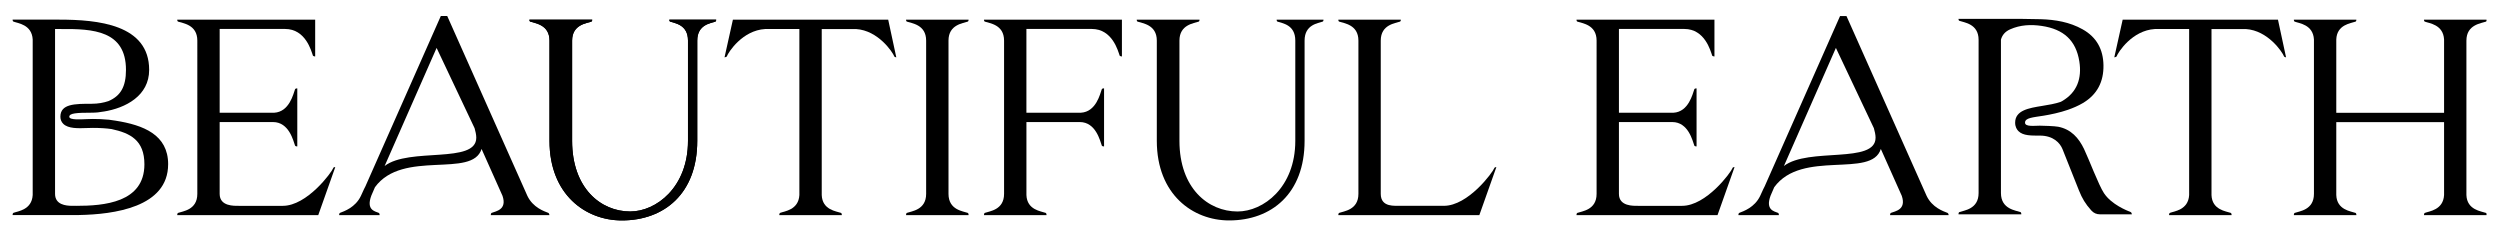
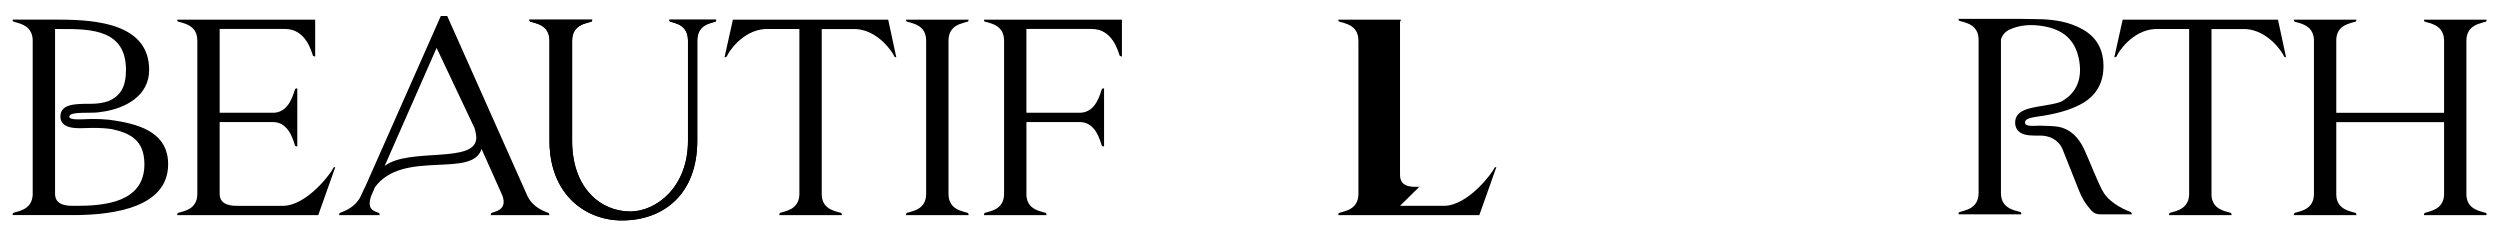
<svg xmlns="http://www.w3.org/2000/svg" viewBox="0 0 1262.39 119.4" id="Layer_1">
  <path d="M1179.72,19.94v37.01h54.43V19.94c-.42-7.61-7.61-8.18-9.73-9.02-.42-.14-.42-.99-.42-.99h31.58s.14.85-.28.99c-2.26.85-9.87,1.41-9.87,9.59v77.98c.28,7.61,7.61,8.18,9.87,9.02.42.14.28,1.13.28,1.13h-31.58s0-.99.42-1.13c2.12-.85,9.31-1.41,9.73-9.02v-36.83h-54.43v36.83c.28,7.61,7.47,8.18,9.73,9.02.42.14.42,1.13.42,1.13h-31.58s0-.99.42-1.13c2.26-.85,9.73-1.41,9.73-9.59V19.94c-.42-7.61-7.61-8.18-9.73-9.02-.42-.14-.42-.99-.42-.99h31.58s0,.85-.42.99c-2.26.85-9.45,1.41-9.73,9.02Z" />
  <path d="M1071.87,9.92h78.4l4.09,19.04s-.85-.14-.99-.42c-.85-2.26-8.18-13.17-19.32-13.87h-17.34v83.81c.28,7.61,7.47,8.18,9.73,9.02.42.14.42,1.13.42,1.13h-31.59s0-.99.42-1.13c2.12-.85,9.31-1.41,9.73-9.02V14.66h-17.34c-11.42.71-18.47,11.62-19.32,13.87-.14.28-1.13.42-1.13.42l4.23-19.04Z" />
-   <path d="M984.01,108.63h-29.61s0-.99.42-1.13c2.12-.85,7.9-1.55,5.5-8.6l-10.58-23.69c-4.65,15.09-39.8.06-53.83,19.32l-1.83,4.23c-2.68,7.19,1.66,7.9,3.77,8.74.42.14.42,1.13.42,1.13h-20.45s0-.99.42-1.13c2.12-.85,7.76-2.68,10.58-8.6l1.55-3.38.71-1.41,38.07-86.01h3.24l40.47,90.81c2.82,5.92,8.46,7.76,10.58,8.6.42.14.56,1.13.56,1.13ZM927.05,24.19l-26.25,59.63c12.38-9.55,46.28-.9,46.28-14.29,0-1.55-.42-3.24-.85-4.79l-19.18-40.54Z" />
-   <path d="M856.69,44.61v29.33s-.99,0-1.13-.42c-.85-2.26-2.96-11.89-11.14-11.89h-26.93v36.29c0,6.37,7.41,6.02,9.73,6.02h22.14c12.27,0,24.68-16.88,25.52-19.13,0-.42.85-.42.85-.42h.14l-8.6,24.25h-71.21s0-.99.42-1.13c2.26-.85,9.73-1.41,9.73-9.59V20.5c0-8.18-7.47-8.74-9.73-9.59-.42-.14-.42-.99-.42-.99h69.66v18.61s-.99-.14-1.13-.42c-.85-2.4-3.67-13.49-14.1-13.49h-33v42.31h27.5c7.76-.42,9.73-9.64,10.58-11.89.14-.42,1.13-.42,1.13-.42Z" />
-   <path d="M644.63,9.92h23.69s0,.85-.42.99c-2.26.85-9.14,1.41-9.14,9.59v50.62c0,26.65-16.72,40.19-38.1,40.19-18.33,0-36.52-13.11-36.52-40.19V20.5c0-8.18-7.47-8.74-9.73-9.59-.42-.14-.42-.99-.42-.99h31.73s0,.85-.42.99c-2.26.85-9.73,1.41-9.73,9.59v50.62c0,23.97,14.52,35.67,29.33,35.67,13.03,0,29.17-12.13,29.17-35.67V20.5c0-8.18-6.75-8.74-9.01-9.59-.42-.14-.42-.99-.42-.99Z" />
  <path d="M370.1,9.92h78.4l4.09,19.04s-.85-.14-.99-.42c-.85-2.26-8.18-13.17-19.32-13.87h-17.34v83.81c.28,7.61,7.47,8.18,9.73,9.02.42.14.42,1.13.42,1.13h-31.59s0-.99.42-1.13c2.12-.85,9.31-1.41,9.73-9.02V14.66h-17.34c-11.42.71-18.47,11.62-19.32,13.87-.14.28-1.13.42-1.13.42l4.23-19.04Z" />
  <path d="M150.12,44.61v29.33s-.99,0-1.13-.42c-.85-2.26-2.96-11.89-11.14-11.89h-26.93v36.29c0,6.37,7.41,6.02,9.73,6.02h22.14c12.27,0,24.68-16.88,25.52-19.13,0-.42.85-.42.85-.42h.14l-8.6,24.25h-71.21s0-.99.42-1.13c2.26-.85,9.73-1.41,9.73-9.59V20.5c0-8.18-7.47-8.74-9.73-9.59-.42-.14-.42-.99-.42-.99h69.66v18.61s-.99-.14-1.13-.42c-.85-2.4-3.67-13.49-14.1-13.49h-33v42.31h27.5c7.76-.42,9.73-9.64,10.58-11.89.14-.42,1.13-.42,1.13-.42Z" />
  <path d="M277.44,108.63h-29.61s0-.99.42-1.13c2.12-.85,7.9-1.55,5.5-8.6l-10.58-23.69c-4.65,15.09-39.8.06-53.83,19.32l-1.83,4.23c-2.68,7.19,1.66,7.9,3.77,8.74.42.14.42,1.13.42,1.13h-20.45s0-.99.42-1.13c2.12-.85,7.76-2.68,10.58-8.6l1.55-3.38.71-1.41L222.59,8.09h3.24l40.47,90.81c2.82,5.92,8.46,7.76,10.58,8.6.42.14.56,1.13.56,1.13ZM220.47,24.19l-26.25,59.63c12.38-9.55,46.28-.9,46.28-14.29,0-1.55-.42-3.24-.85-4.79l-19.18-40.54Z" />
  <path d="M337.96,9.92h23.69s0,.85-.42.99c-2.26.85-9.14,1.41-9.14,9.59v50.62c0,26.65-16.72,40.19-38.1,40.19-18.33,0-36.52-13.11-36.52-40.19V20.5c0-8.18-7.47-8.74-9.73-9.59-.42-.14-.42-.99-.42-.99h31.73s0,.85-.42.99c-2.26.85-9.73,1.41-9.73,9.59v50.62c0,23.97,14.52,35.67,29.33,35.67,13.03,0,29.17-12.13,29.17-35.67V20.5c0-8.18-6.75-8.74-9.01-9.59-.42-.14-.42-.99-.42-.99Z" />
  <path d="M478.95,20.5v77.41c0,8.18,7.47,8.74,9.73,9.59.42.14.42,1.13.42,1.13h-31.59s0-.99.42-1.13c2.26-.85,9.73-1.41,9.73-9.59V20.5c0-8.18-7.47-8.74-9.73-9.59-.42-.14-.42-.99-.42-.99h31.59s0,.85-.42.99c-2.26.85-9.73,1.41-9.73,9.59Z" />
-   <path d="M706.95,103.93h22.14c12.27,0,24.68-16.88,25.52-19.13.14-.42.99-.42.99-.42l-8.6,24.25h-71.21s0-.99.42-1.13c2.26-.85,9.73-1.41,9.73-9.59V20.5c0-8.18-7.47-8.74-9.73-9.59-.42-.14-.42-.99-.42-.99h31.58s0,.85-.42.99c-2.26.85-9.73,1.41-9.73,9.59v77.41c0,7.04,7.47,5.88,9.73,6.02Z" />
+   <path d="M706.95,103.93h22.14c12.27,0,24.68-16.88,25.52-19.13.14-.42.99-.42.99-.42l-8.6,24.25h-71.21s0-.99.42-1.13c2.26-.85,9.73-1.41,9.73-9.59V20.5c0-8.18-7.47-8.74-9.73-9.59-.42-.14-.42-.99-.42-.99h31.58s0,.85-.42.99v77.41c0,7.04,7.47,5.88,9.73,6.02Z" />
  <path d="M496.86,9.92s0,.85.42.99c2.26.85,9.73,1.41,9.73,9.59v77.41c0,8.18-7.47,8.74-9.73,9.59-.42.14-.42,1.13-.42,1.13h31.59s0-.99-.42-1.13c-2.26-.85-9.45-1.41-9.73-9.02v-36.85h26.93c8.18,0,10.29,9.64,11.14,11.89.14.42,1.13.42,1.13.42v-29.33s-.99,0-1.13.42c-.85,2.26-2.82,11.47-10.58,11.89h-27.5V14.62h33c10.43,0,13.25,11.1,14.1,13.49.14.28,1.13.42,1.13.42V9.92h-69.66Z" />
  <path d="M337.96,9.92h23.69s0,.85-.42.99c-2.26.85-9.14,1.41-9.14,9.59v50.62c0,26.65-16.72,40.19-38.1,40.19-18.33,0-36.52-13.11-36.52-40.19V20.5c0-8.18-7.47-8.74-9.73-9.59-.42-.14-.42-.99-.42-.99h31.73s0,.85-.42.99c-2.26.85-9.73,1.41-9.73,9.59v50.62c0,23.97,14.52,35.67,29.33,35.67,13.03,0,29.17-12.13,29.17-35.67V20.5c0-8.18-6.75-8.74-9.01-9.59-.42-.14-.42-.99-.42-.99Z" />
  <path d="M1075.92,107.09c-1.88-.75-9.69-3.78-13.52-9.57-2.66-4.02-7.63-17.23-10.05-22.28-2.69-5.6-6.56-9.98-13.05-11.24-1.73-.34-7.5-.54-9.32-.54-2.67,0-7.43.68-7.43-1.52,0-2.47,3.93-2.65,9.49-3.54,3.12-.5,8.2-1.55,12.19-2.96,2.55-.9,5.15-1.98,7.57-3.42,7.26-4.33,10.48-10.79,10.36-19.05-.12-7.99-3.44-14.19-10.53-18.16-6.56-3.68-13.8-4.89-21.13-5.11-6.7-.2-13.41-.19-20.12-.18h0s-21.43,0-21.43,0c0,0,0,.85.42.99,2.26.85,9.73,1.41,9.73,9.59v77.41c0,8.18-7.47,8.74-9.73,9.59-.42.14-.42,1.13-.42,1.13h31.73s0-.99-.42-1.13c-2.26-.85-9.87-1.41-9.87-9.59V20.02c.63-2.32,2.1-4.08,4.64-5.21,5.12-2.27,10.47-2.53,15.95-1.72,11.11,1.64,17.31,7.35,18.99,17.89,1.35,8.47-1.05,15.66-8.71,20.08-.21.12-.42.23-.64.35-2.88,1.01-6.24,1.55-9.37,2.06-6.73,1.09-13.69,2.21-13.69,8.48,0,2.17.92,3.52,1.68,4.28,2.4,2.36,6.49,2.24,10.82,2.24,6.85,0,10.19,3.79,11.42,6.85,2.79,6.94,5.52,13.91,8.3,20.85,1.64,4.09,3.21,6.7,6.21,10.07,1.22,1.37,2.68,2,4.5,1.99,1.09,0,16.01,0,16.01,0,0,0-.14-.99-.56-1.13Z" />
  <path d="M84.91,82.97c0-14.98-12.49-19.81-26.53-22.03-.99-.18-2.01-.32-3.04-.44-.09-.01-.17-.02-.26-.04-.13-.02-.26-.03-.39-.05v.02c-2.67-.27-5.39-.36-7.79-.36-.91,0-1.92.04-2.98.08-2.87.1-8.93.58-8.93-1.19s3.49-2.06,11.33-2.06c2.14,0,4.15-.21,6.02-.58,0,0,0,.02,0,.02,11.07-1.77,22.98-7.95,22.98-21.05,0-22.98-25.95-25.38-45.54-25.38H6.36s0,.85.42.99c2.12.85,9.31,1.41,9.73,9.02v78.54c-.42,7.61-7.61,8.18-9.73,9.02-.42.14-.42,1.13-.42,1.13h33.55v-.03c17.45-.33,44.99-3.84,44.99-25.63ZM38.49,103.93h-2.19c-3-.03-8.5-.53-8.5-6.02V14.66h2.96c16.22-.14,32.85.76,32.85,20.64,0,8.57-2.76,13.14-8.84,15.75-2.42.82-5.27,1.35-8.45,1.35-8.49,0-15.83,0-15.83,6.56,0,1.41.52,2.65,1.49,3.6,2.52,2.43,7.39,2.26,12.1,2.09,1-.04,1.96-.07,2.82-.07,3.6,0,6.79.21,9.44.59,9.36,2.03,16.58,5.56,16.58,17.8,0,19.43-20.6,20.97-34.43,20.97Z" />
</svg>